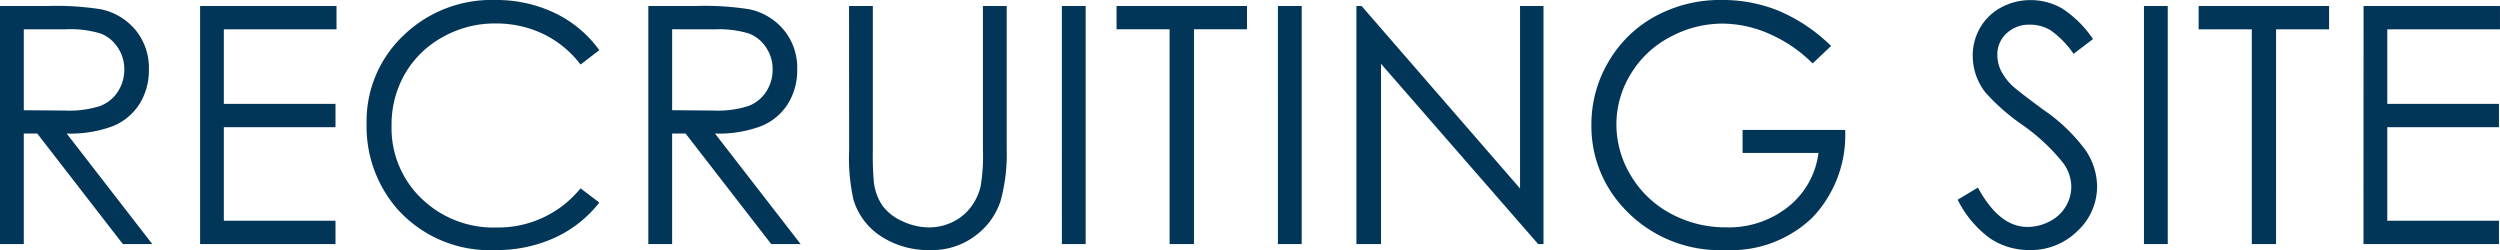
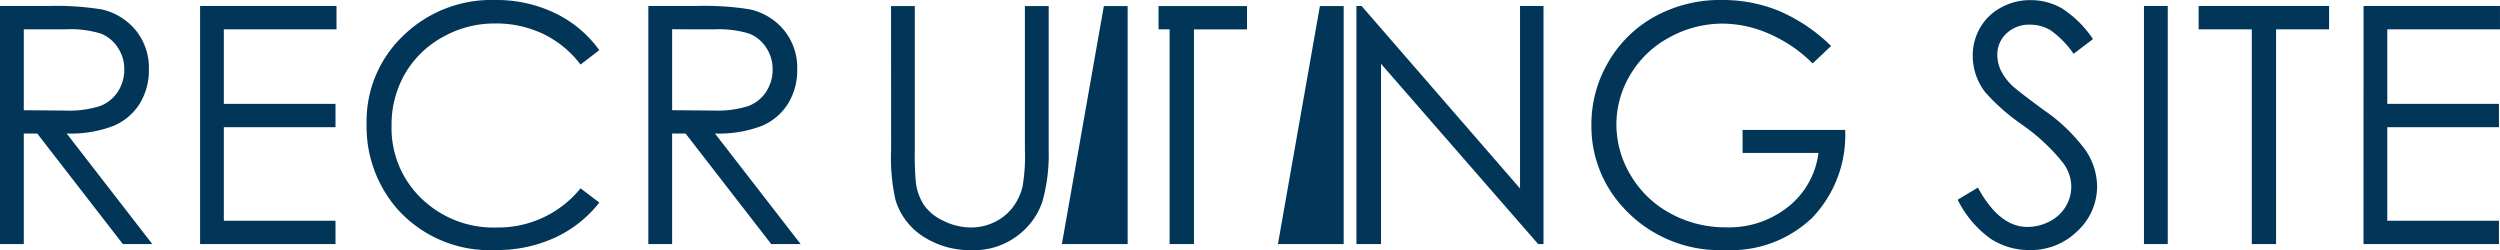
<svg xmlns="http://www.w3.org/2000/svg" width="150.85" height="15.088" viewBox="0 0 150.85 15.088">
-   <path id="パス_672" data-name="パス 672" d="M1.826-14.365H4.688a17.331,17.331,0,0,1,3.242.2,3.7,3.7,0,0,1,2.08,1.256,3.585,3.585,0,0,1,.8,2.371,3.834,3.834,0,0,1-.552,2.063A3.443,3.443,0,0,1,8.682-7.134,7.247,7.247,0,0,1,5.85-6.67L11.016,0H9.24L4.073-6.67H3.262V0H1.826Zm1.436,1.406v4.883l2.475.02A6.153,6.153,0,0,0,7.864-8.33,2.214,2.214,0,0,0,8.94-9.2a2.43,2.43,0,0,0,.386-1.343,2.328,2.328,0,0,0-.391-1.313,2.179,2.179,0,0,0-1.027-.845A6.241,6.241,0,0,0,5.8-12.959ZM13.9-14.365h8.232v1.406h-6.8v4.5H22.07v1.406H15.332v5.645H22.07V0H13.9ZM37.988-11.7l-1.133.869A6.193,6.193,0,0,0,34.6-12.681a6.586,6.586,0,0,0-2.886-.63,6.378,6.378,0,0,0-3.184.825,5.923,5.923,0,0,0-2.271,2.217,6.132,6.132,0,0,0-.806,3.13,5.876,5.876,0,0,0,1.8,4.385A6.245,6.245,0,0,0,31.807-1a6.392,6.392,0,0,0,5.049-2.363l1.133.859A7.24,7.24,0,0,1,35.308-.386a8.409,8.409,0,0,1-3.589.747,7.465,7.465,0,0,1-5.947-2.51,7.573,7.573,0,0,1-1.826-5.117,7.115,7.115,0,0,1,2.212-5.308A7.626,7.626,0,0,1,31.7-14.727a8.133,8.133,0,0,1,3.633.8A7.052,7.052,0,0,1,37.988-11.7Zm2.959-2.666h2.861a17.331,17.331,0,0,1,3.242.2,3.7,3.7,0,0,1,2.08,1.256,3.585,3.585,0,0,1,.8,2.371,3.834,3.834,0,0,1-.552,2.063A3.443,3.443,0,0,1,47.8-7.134a7.247,7.247,0,0,1-2.832.464L50.137,0H48.361L43.194-6.67h-.812V0H40.947Zm1.436,1.406v4.883l2.475.02a6.153,6.153,0,0,0,2.127-.273A2.214,2.214,0,0,0,48.061-9.2a2.43,2.43,0,0,0,.386-1.343,2.328,2.328,0,0,0-.391-1.313,2.179,2.179,0,0,0-1.027-.845,6.241,6.241,0,0,0-2.113-.254Zm10.674-1.406h1.436v8.672a17.941,17.941,0,0,0,.059,1.924,3.19,3.19,0,0,0,.5,1.421,2.937,2.937,0,0,0,1.2.957,3.764,3.764,0,0,0,1.631.386,3.219,3.219,0,0,0,1.367-.3,3.041,3.041,0,0,0,1.094-.84,3.428,3.428,0,0,0,.645-1.3,10.75,10.75,0,0,0,.146-2.246v-8.672h1.436v8.672a10.56,10.56,0,0,1-.376,3.11,4.23,4.23,0,0,1-1.5,2.065,4.306,4.306,0,0,1-2.729.879,5.23,5.23,0,0,1-2.979-.83,4,4,0,0,1-1.66-2.2,11.642,11.642,0,0,1-.264-3.027Zm12.842,0h1.436V0H65.9Zm3.3,1.406v-1.406H77.07v1.406h-3.2V0H72.4V-12.959Zm9.736-1.406h1.436V0H78.936ZM83.672,0V-14.365h.313L93.545-3.354V-14.365h1.416V0h-.322L85.156-10.878V0Zm28.643-11.953L111.2-10.9a8.5,8.5,0,0,0-2.632-1.792,7.079,7.079,0,0,0-2.788-.61,6.647,6.647,0,0,0-3.218.83A6.026,6.026,0,0,0,100.2-10.22a5.81,5.81,0,0,0-.84,3,5.93,5.93,0,0,0,.869,3.081,6.174,6.174,0,0,0,2.4,2.295,6.91,6.91,0,0,0,3.359.835,5.742,5.742,0,0,0,3.75-1.25A4.933,4.933,0,0,0,111.553-5.5h-4.58V-6.885h6.191A7.209,7.209,0,0,1,111.187-1.6,7.08,7.08,0,0,1,105.947.361a7.874,7.874,0,0,1-6.309-2.715,7.216,7.216,0,0,1-1.787-4.834,7.41,7.41,0,0,1,1.025-3.8,7.292,7.292,0,0,1,2.813-2.749,8.194,8.194,0,0,1,4.043-.991,8.99,8.99,0,0,1,3.438.659A10.259,10.259,0,0,1,112.314-11.953Zm7.637,9.277,1.221-.732q1.289,2.373,2.979,2.373a2.853,2.853,0,0,0,1.357-.337,2.384,2.384,0,0,0,.967-.9,2.338,2.338,0,0,0,.332-1.2,2.435,2.435,0,0,0-.488-1.416,11.7,11.7,0,0,0-2.461-2.3,12.58,12.58,0,0,1-2.236-1.963,3.589,3.589,0,0,1-.762-2.2,3.334,3.334,0,0,1,.449-1.709,3.2,3.2,0,0,1,1.265-1.216,3.645,3.645,0,0,1,1.772-.444,3.778,3.778,0,0,1,1.9.5,6.514,6.514,0,0,1,1.87,1.851l-1.172.889a5.621,5.621,0,0,0-1.382-1.416,2.381,2.381,0,0,0-1.245-.342,1.972,1.972,0,0,0-1.421.527,1.726,1.726,0,0,0-.552,1.3,2.214,2.214,0,0,0,.2.908,3.351,3.351,0,0,0,.713.957q.283.273,1.855,1.436a10.444,10.444,0,0,1,2.559,2.451,3.95,3.95,0,0,1,.693,2.158,3.663,3.663,0,0,1-1.187,2.715A3.988,3.988,0,0,1,124.287.361a4.233,4.233,0,0,1-2.373-.7A6.389,6.389,0,0,1,119.951-2.676Zm11.24-11.689h1.436V0h-1.436Zm3.3,1.406v-1.406h7.871v1.406h-3.2V0H137.7V-12.959Zm9.951-1.406h8.232v1.406h-6.8v4.5h6.738v1.406h-6.738v5.645h6.738V0h-8.174Z" transform="translate(-1.826 14.727)" fill="#023658" />
+   <path id="パス_672" data-name="パス 672" d="M1.826-14.365H4.688a17.331,17.331,0,0,1,3.242.2,3.7,3.7,0,0,1,2.08,1.256,3.585,3.585,0,0,1,.8,2.371,3.834,3.834,0,0,1-.552,2.063A3.443,3.443,0,0,1,8.682-7.134,7.247,7.247,0,0,1,5.85-6.67L11.016,0H9.24L4.073-6.67H3.262V0H1.826Zm1.436,1.406v4.883l2.475.02A6.153,6.153,0,0,0,7.864-8.33,2.214,2.214,0,0,0,8.94-9.2a2.43,2.43,0,0,0,.386-1.343,2.328,2.328,0,0,0-.391-1.313,2.179,2.179,0,0,0-1.027-.845A6.241,6.241,0,0,0,5.8-12.959ZM13.9-14.365h8.232v1.406h-6.8v4.5H22.07v1.406H15.332v5.645H22.07V0H13.9ZM37.988-11.7l-1.133.869A6.193,6.193,0,0,0,34.6-12.681a6.586,6.586,0,0,0-2.886-.63,6.378,6.378,0,0,0-3.184.825,5.923,5.923,0,0,0-2.271,2.217,6.132,6.132,0,0,0-.806,3.13,5.876,5.876,0,0,0,1.8,4.385A6.245,6.245,0,0,0,31.807-1a6.392,6.392,0,0,0,5.049-2.363l1.133.859A7.24,7.24,0,0,1,35.308-.386a8.409,8.409,0,0,1-3.589.747,7.465,7.465,0,0,1-5.947-2.51,7.573,7.573,0,0,1-1.826-5.117,7.115,7.115,0,0,1,2.212-5.308A7.626,7.626,0,0,1,31.7-14.727a8.133,8.133,0,0,1,3.633.8A7.052,7.052,0,0,1,37.988-11.7Zm2.959-2.666h2.861a17.331,17.331,0,0,1,3.242.2,3.7,3.7,0,0,1,2.08,1.256,3.585,3.585,0,0,1,.8,2.371,3.834,3.834,0,0,1-.552,2.063A3.443,3.443,0,0,1,47.8-7.134a7.247,7.247,0,0,1-2.832.464L50.137,0H48.361L43.194-6.67h-.812V0H40.947Zm1.436,1.406v4.883l2.475.02a6.153,6.153,0,0,0,2.127-.273A2.214,2.214,0,0,0,48.061-9.2a2.43,2.43,0,0,0,.386-1.343,2.328,2.328,0,0,0-.391-1.313,2.179,2.179,0,0,0-1.027-.845,6.241,6.241,0,0,0-2.113-.254m10.674-1.406h1.436v8.672a17.941,17.941,0,0,0,.059,1.924,3.19,3.19,0,0,0,.5,1.421,2.937,2.937,0,0,0,1.2.957,3.764,3.764,0,0,0,1.631.386,3.219,3.219,0,0,0,1.367-.3,3.041,3.041,0,0,0,1.094-.84,3.428,3.428,0,0,0,.645-1.3,10.75,10.75,0,0,0,.146-2.246v-8.672h1.436v8.672a10.56,10.56,0,0,1-.376,3.11,4.23,4.23,0,0,1-1.5,2.065,4.306,4.306,0,0,1-2.729.879,5.23,5.23,0,0,1-2.979-.83,4,4,0,0,1-1.66-2.2,11.642,11.642,0,0,1-.264-3.027Zm12.842,0h1.436V0H65.9Zm3.3,1.406v-1.406H77.07v1.406h-3.2V0H72.4V-12.959Zm9.736-1.406h1.436V0H78.936ZM83.672,0V-14.365h.313L93.545-3.354V-14.365h1.416V0h-.322L85.156-10.878V0Zm28.643-11.953L111.2-10.9a8.5,8.5,0,0,0-2.632-1.792,7.079,7.079,0,0,0-2.788-.61,6.647,6.647,0,0,0-3.218.83A6.026,6.026,0,0,0,100.2-10.22a5.81,5.81,0,0,0-.84,3,5.93,5.93,0,0,0,.869,3.081,6.174,6.174,0,0,0,2.4,2.295,6.91,6.91,0,0,0,3.359.835,5.742,5.742,0,0,0,3.75-1.25A4.933,4.933,0,0,0,111.553-5.5h-4.58V-6.885h6.191A7.209,7.209,0,0,1,111.187-1.6,7.08,7.08,0,0,1,105.947.361a7.874,7.874,0,0,1-6.309-2.715,7.216,7.216,0,0,1-1.787-4.834,7.41,7.41,0,0,1,1.025-3.8,7.292,7.292,0,0,1,2.813-2.749,8.194,8.194,0,0,1,4.043-.991,8.99,8.99,0,0,1,3.438.659A10.259,10.259,0,0,1,112.314-11.953Zm7.637,9.277,1.221-.732q1.289,2.373,2.979,2.373a2.853,2.853,0,0,0,1.357-.337,2.384,2.384,0,0,0,.967-.9,2.338,2.338,0,0,0,.332-1.2,2.435,2.435,0,0,0-.488-1.416,11.7,11.7,0,0,0-2.461-2.3,12.58,12.58,0,0,1-2.236-1.963,3.589,3.589,0,0,1-.762-2.2,3.334,3.334,0,0,1,.449-1.709,3.2,3.2,0,0,1,1.265-1.216,3.645,3.645,0,0,1,1.772-.444,3.778,3.778,0,0,1,1.9.5,6.514,6.514,0,0,1,1.87,1.851l-1.172.889a5.621,5.621,0,0,0-1.382-1.416,2.381,2.381,0,0,0-1.245-.342,1.972,1.972,0,0,0-1.421.527,1.726,1.726,0,0,0-.552,1.3,2.214,2.214,0,0,0,.2.908,3.351,3.351,0,0,0,.713.957q.283.273,1.855,1.436a10.444,10.444,0,0,1,2.559,2.451,3.95,3.95,0,0,1,.693,2.158,3.663,3.663,0,0,1-1.187,2.715A3.988,3.988,0,0,1,124.287.361a4.233,4.233,0,0,1-2.373-.7A6.389,6.389,0,0,1,119.951-2.676Zm11.24-11.689h1.436V0h-1.436Zm3.3,1.406v-1.406h7.871v1.406h-3.2V0H137.7V-12.959Zm9.951-1.406h8.232v1.406h-6.8v4.5h6.738v1.406h-6.738v5.645h6.738V0h-8.174Z" transform="translate(-1.826 14.727)" fill="#023658" />
</svg>